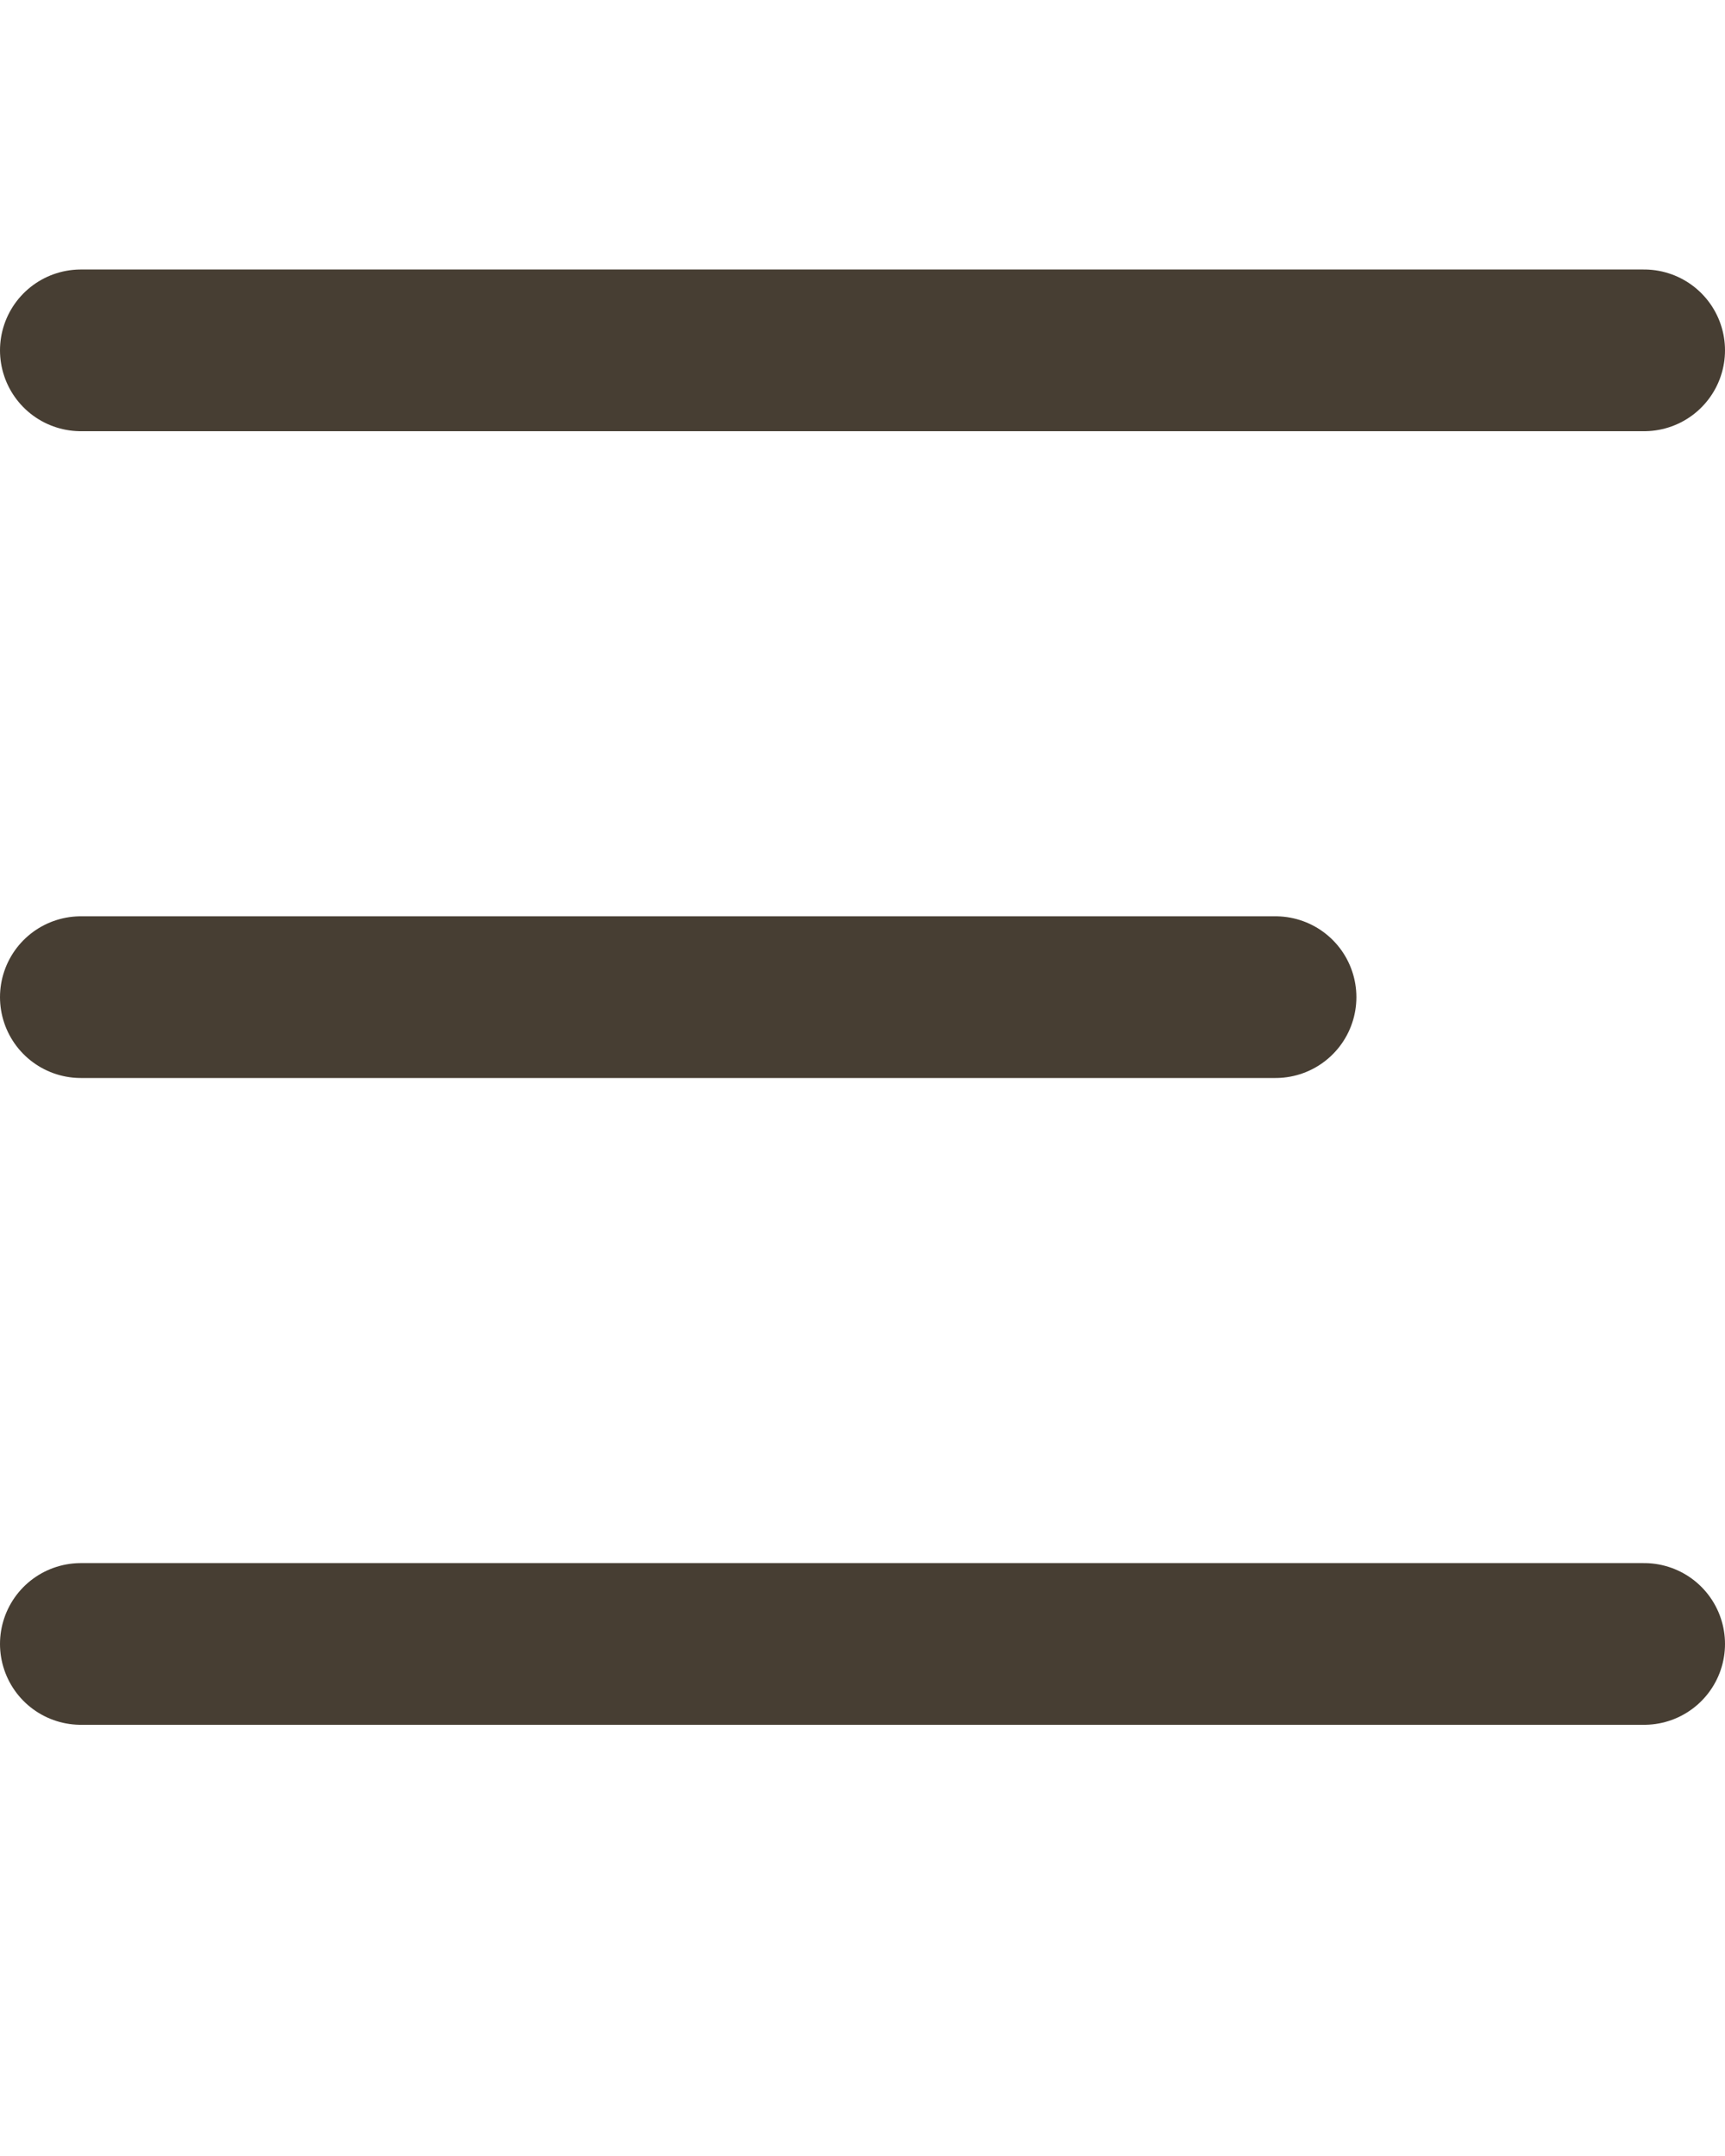
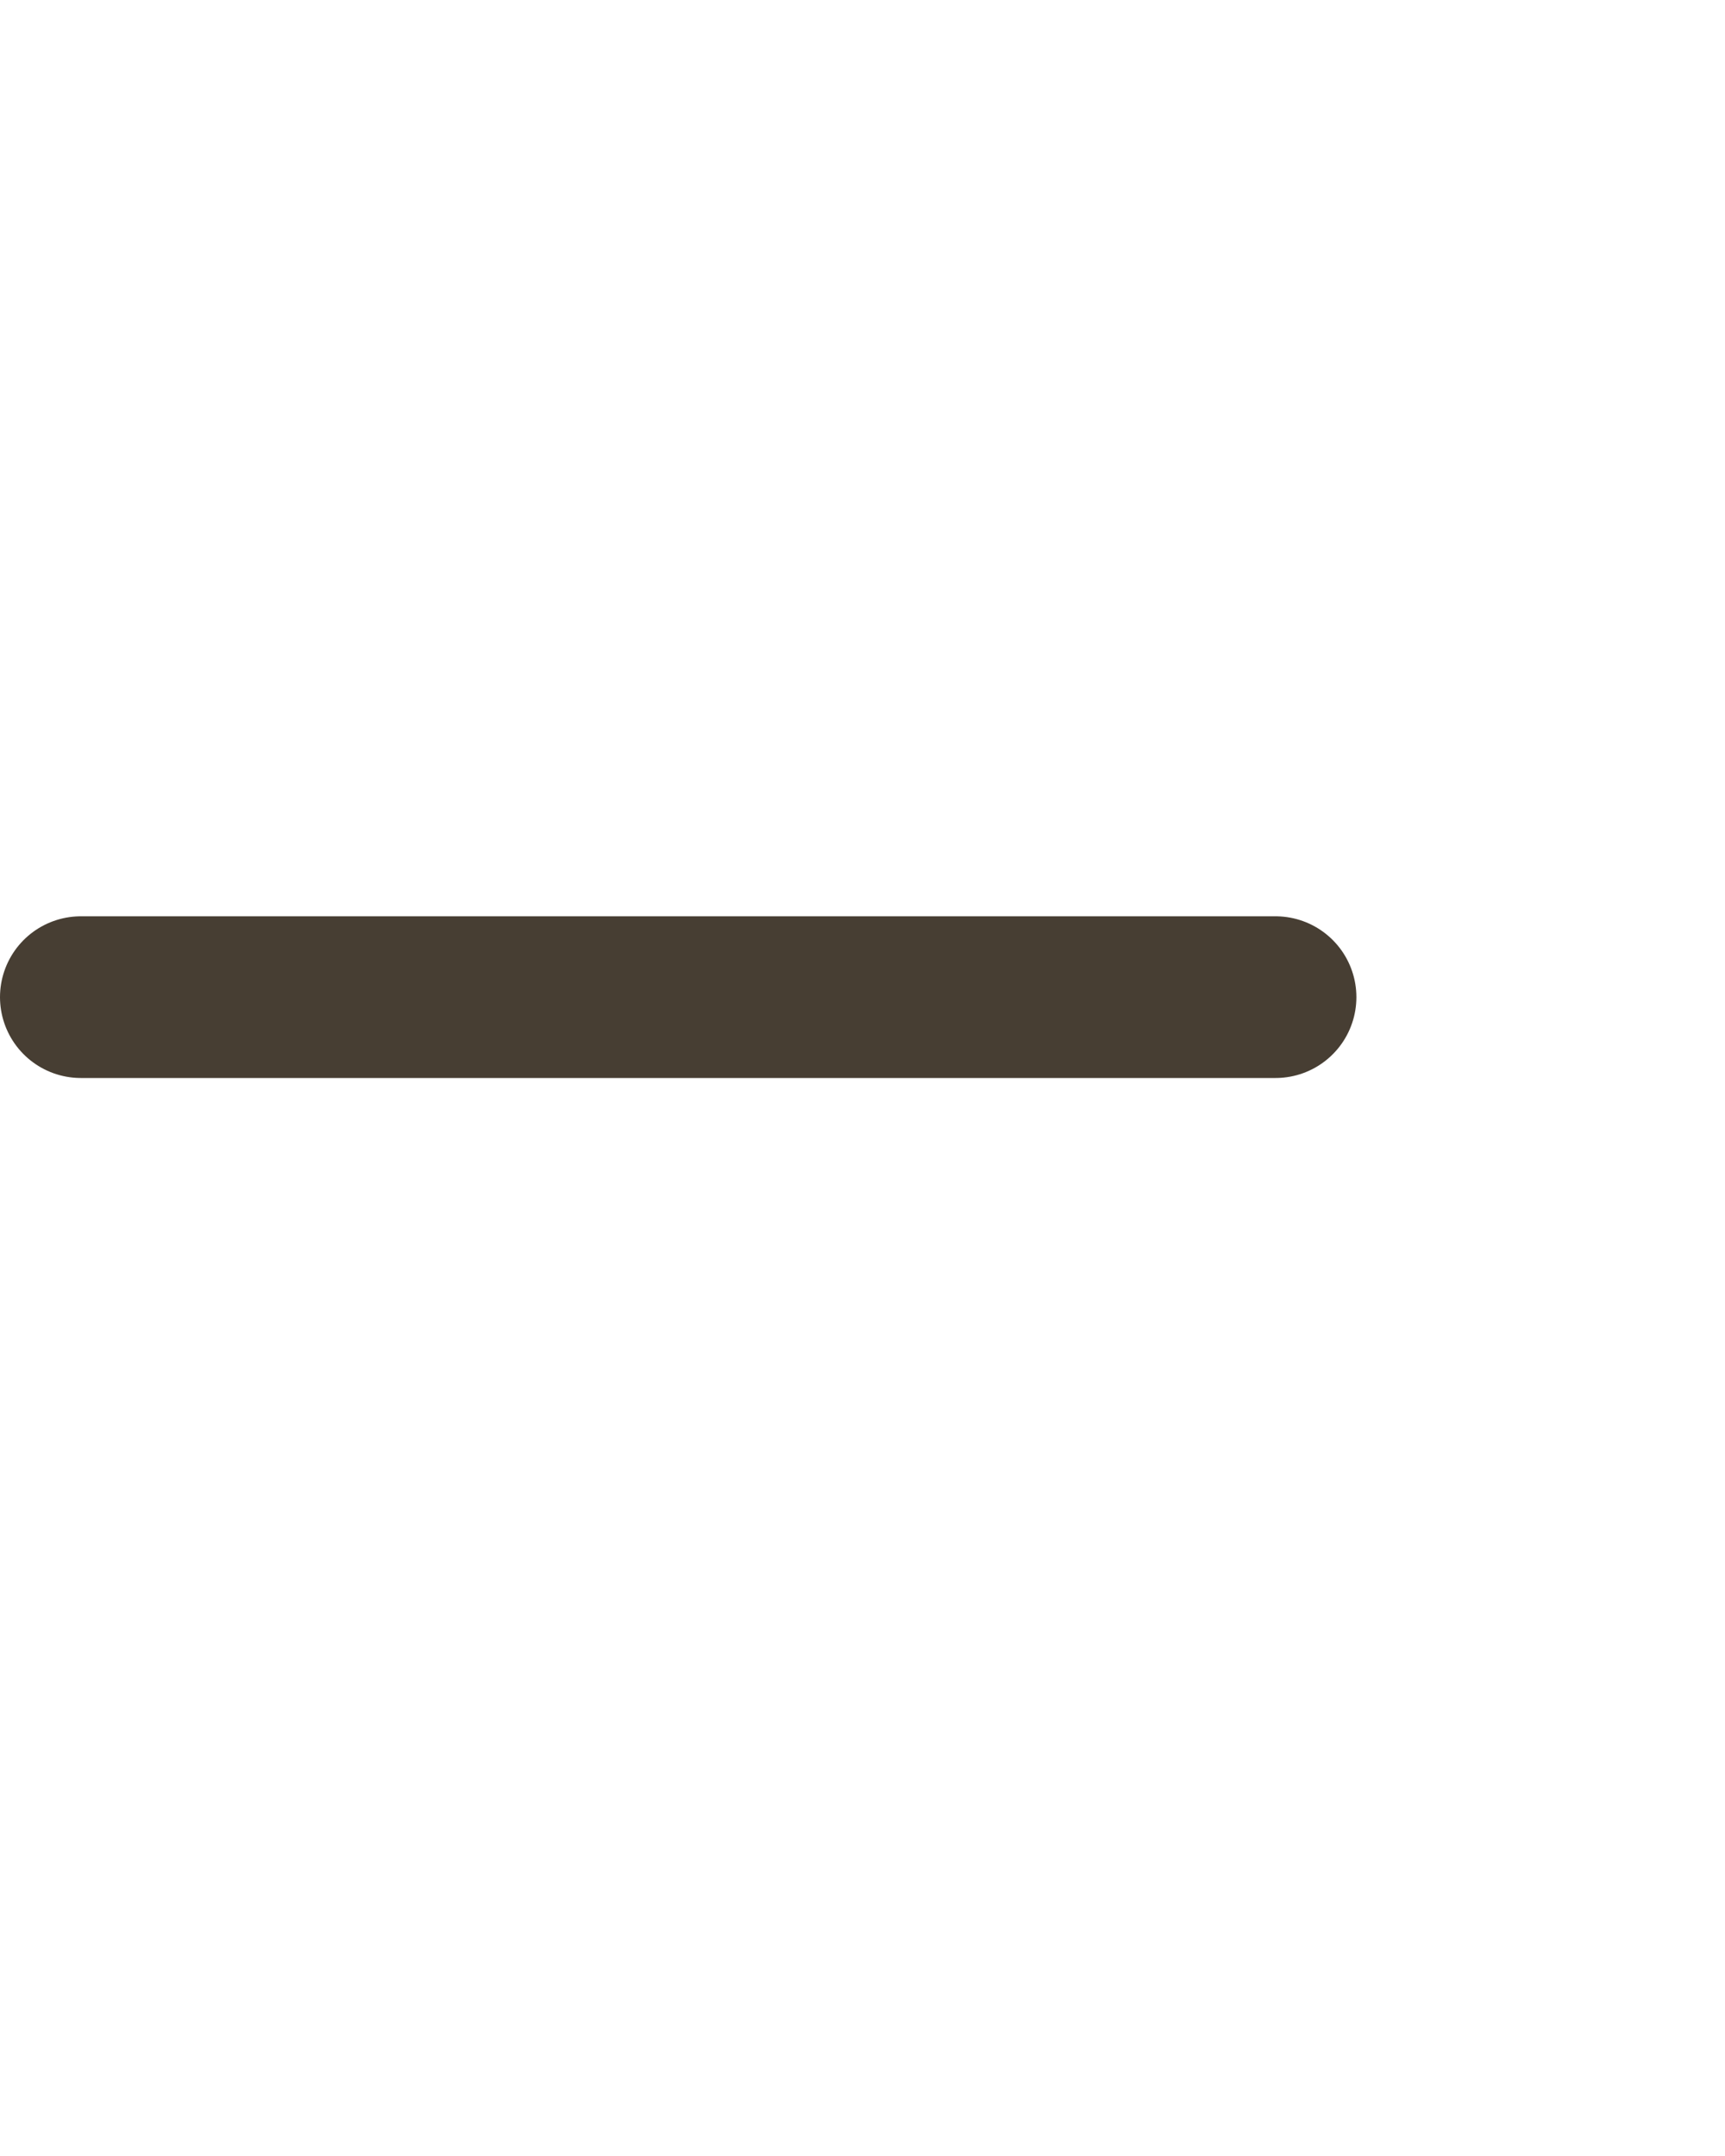
<svg xmlns="http://www.w3.org/2000/svg" width="16" height="20" viewBox="0 0 16 20" fill="none">
-   <line x1="0.75" y1="3.25" x2="15.25" y2="3.25" stroke="#473E33" stroke-width="1.5" stroke-linecap="round" />
  <line x1="0.75" y1="9.25" x2="11.831" y2="9.25" stroke="#473E33" stroke-width="1.5" stroke-linecap="round" />
-   <line x1="0.75" y1="15.25" x2="15.25" y2="15.25" stroke="#473E33" stroke-width="1.5" stroke-linecap="round" />
</svg>